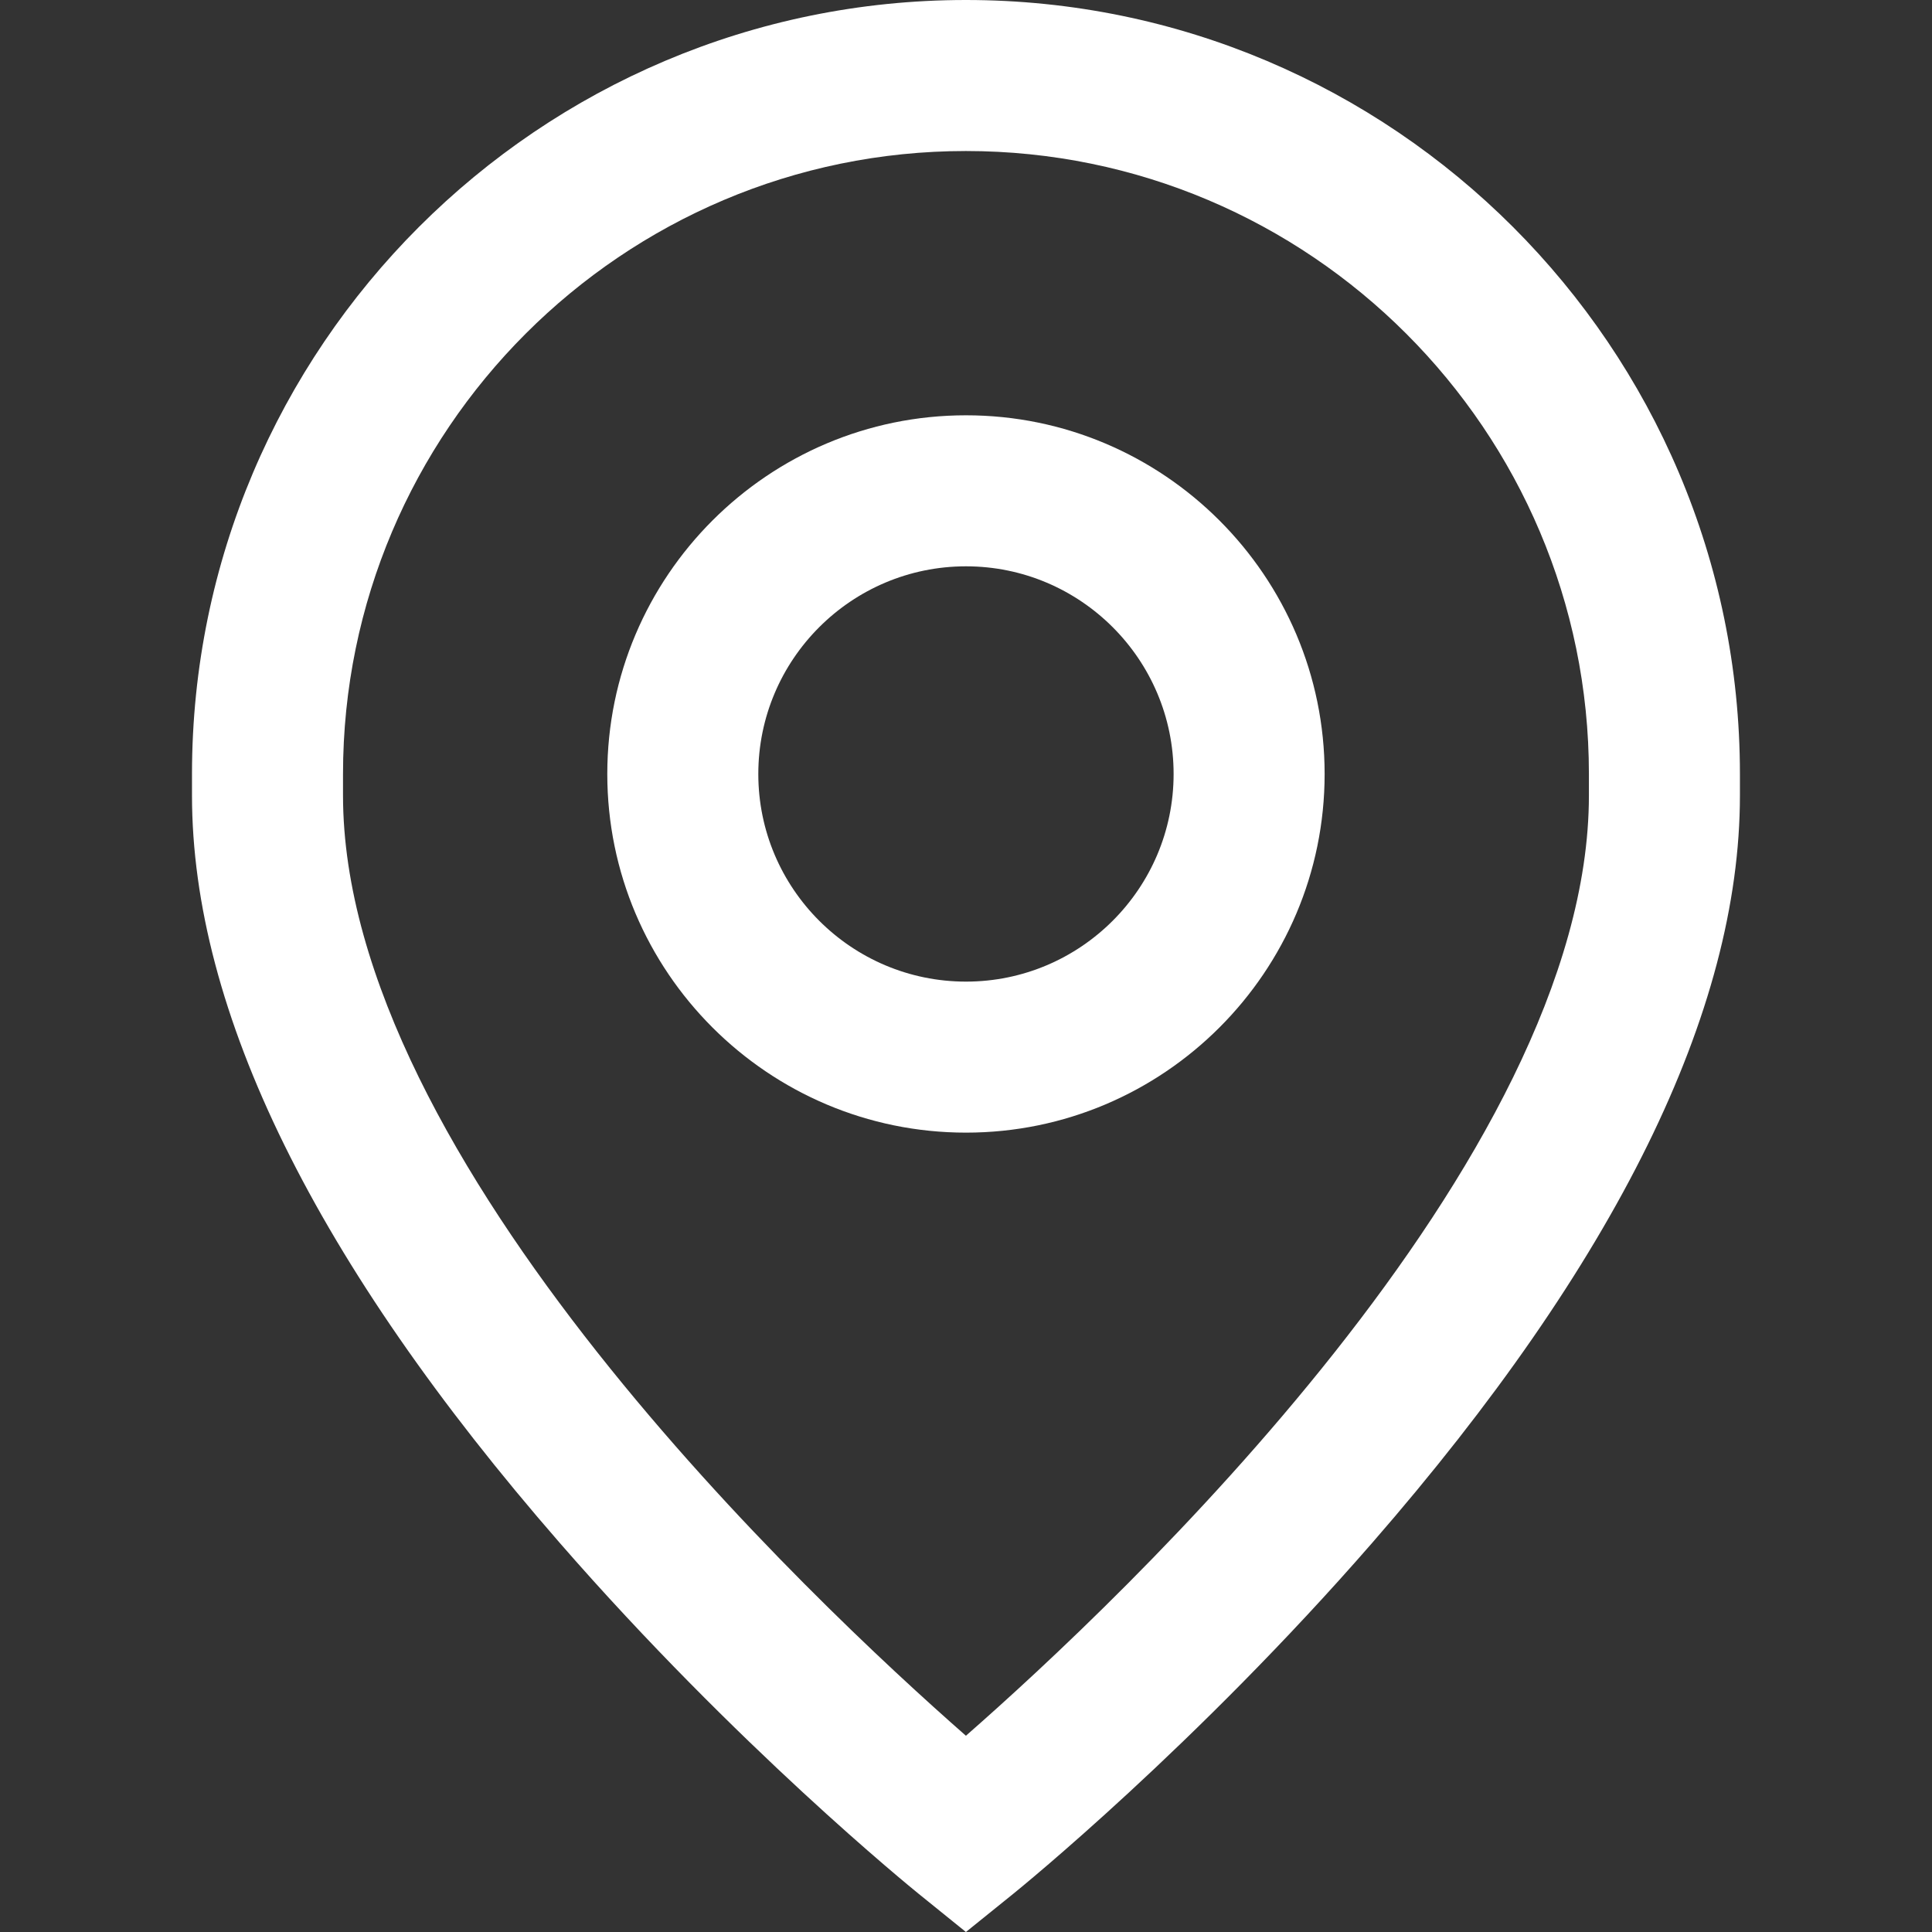
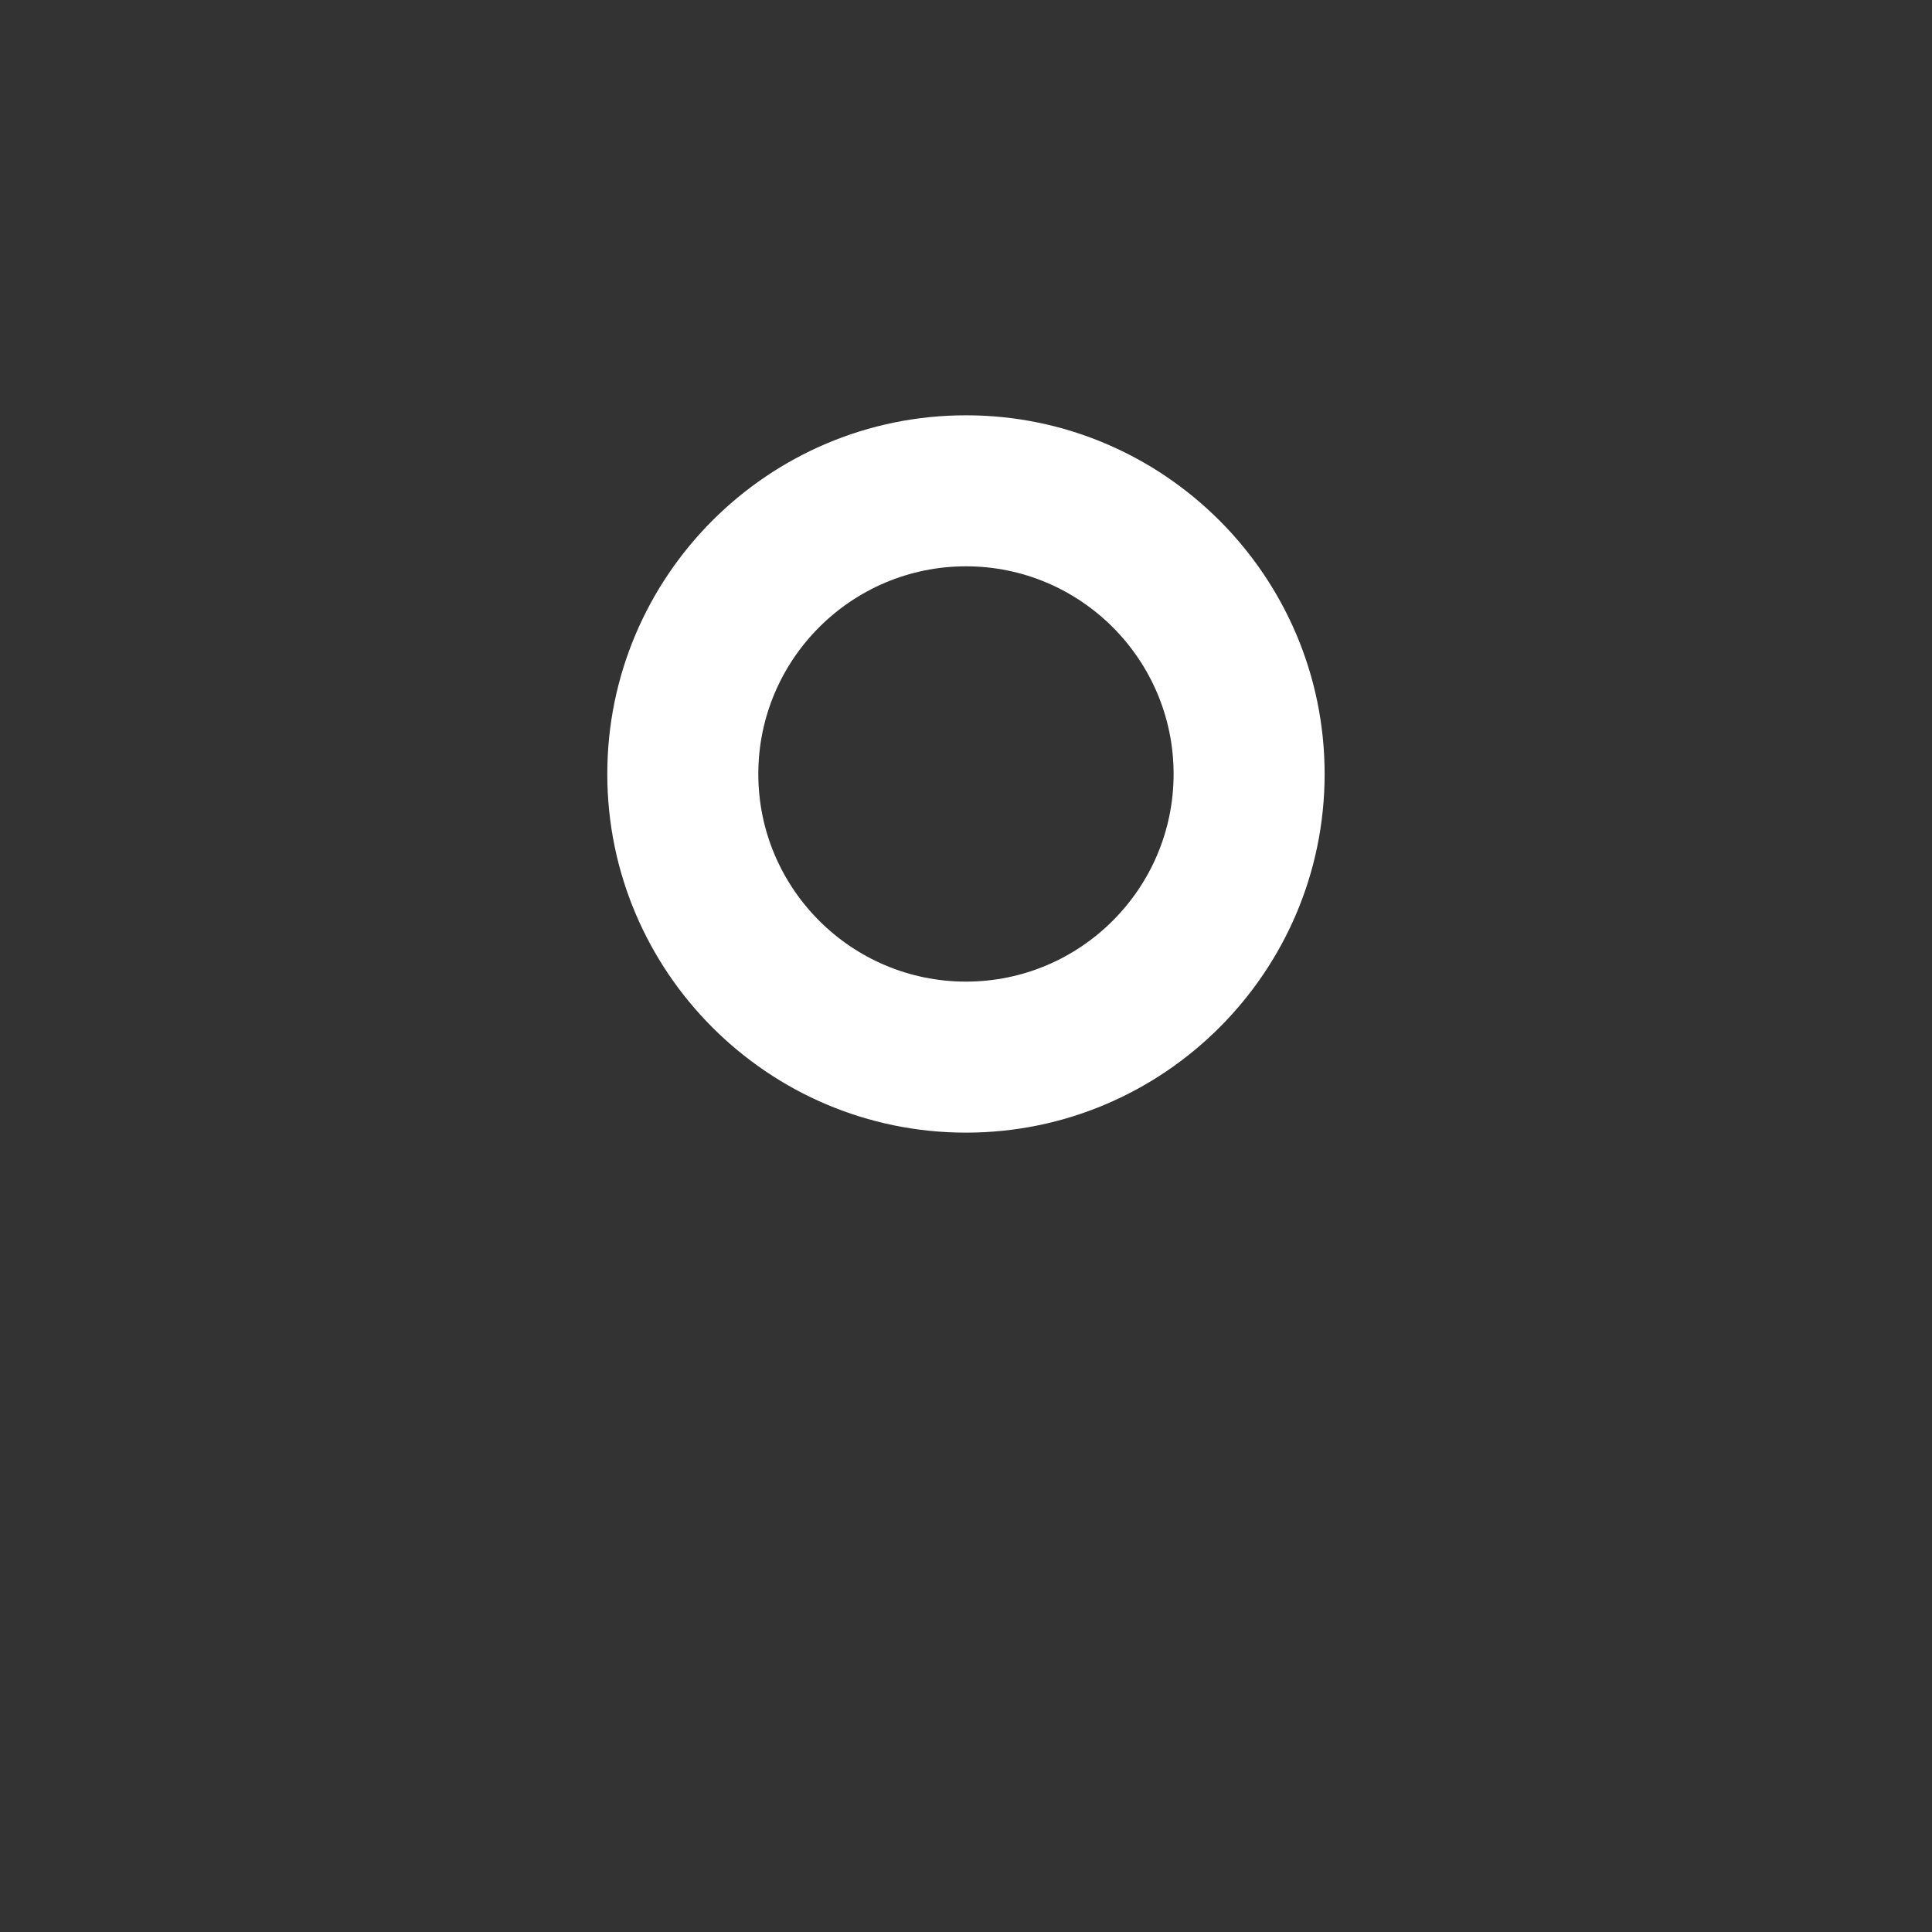
<svg xmlns="http://www.w3.org/2000/svg" width="24" height="24" viewBox="0 0 24 24" fill="none">
  <rect x="0" y="0" width="24" height="24" fill="#333333" stroke="none" />
  <path d="M12 5.159C9.543 5.159 7.544 7.158 7.544 9.615C7.544 12.072 9.543 14.07 12 14.07C14.456 14.07 16.455 12.072 16.455 9.615C16.455 7.158 14.456 5.159 12 5.159ZM12 12.194C10.577 12.194 9.42 11.037 9.42 9.615C9.42 8.192 10.577 7.035 12 7.035C13.422 7.035 14.579 8.192 14.579 9.615C14.579 11.037 13.422 12.194 12 12.194Z" fill="white" />
-   <path d="M11.999 0C6.698 0 2.385 4.313 2.385 9.615V9.881C2.385 12.562 3.922 15.686 6.954 19.167C9.152 21.691 11.319 23.45 11.41 23.524L11.999 24L12.589 23.524C12.68 23.45 14.847 21.691 17.045 19.167C20.077 15.686 21.614 12.562 21.614 9.881V9.615C21.614 4.313 17.301 0 11.999 0ZM19.738 9.881C19.738 14.412 13.9 19.897 11.999 21.562C10.099 19.896 4.261 14.411 4.261 9.881V9.615C4.261 5.348 7.732 1.876 11.999 1.876C16.267 1.876 19.738 5.348 19.738 9.615V9.881Z" fill="white" />
</svg>